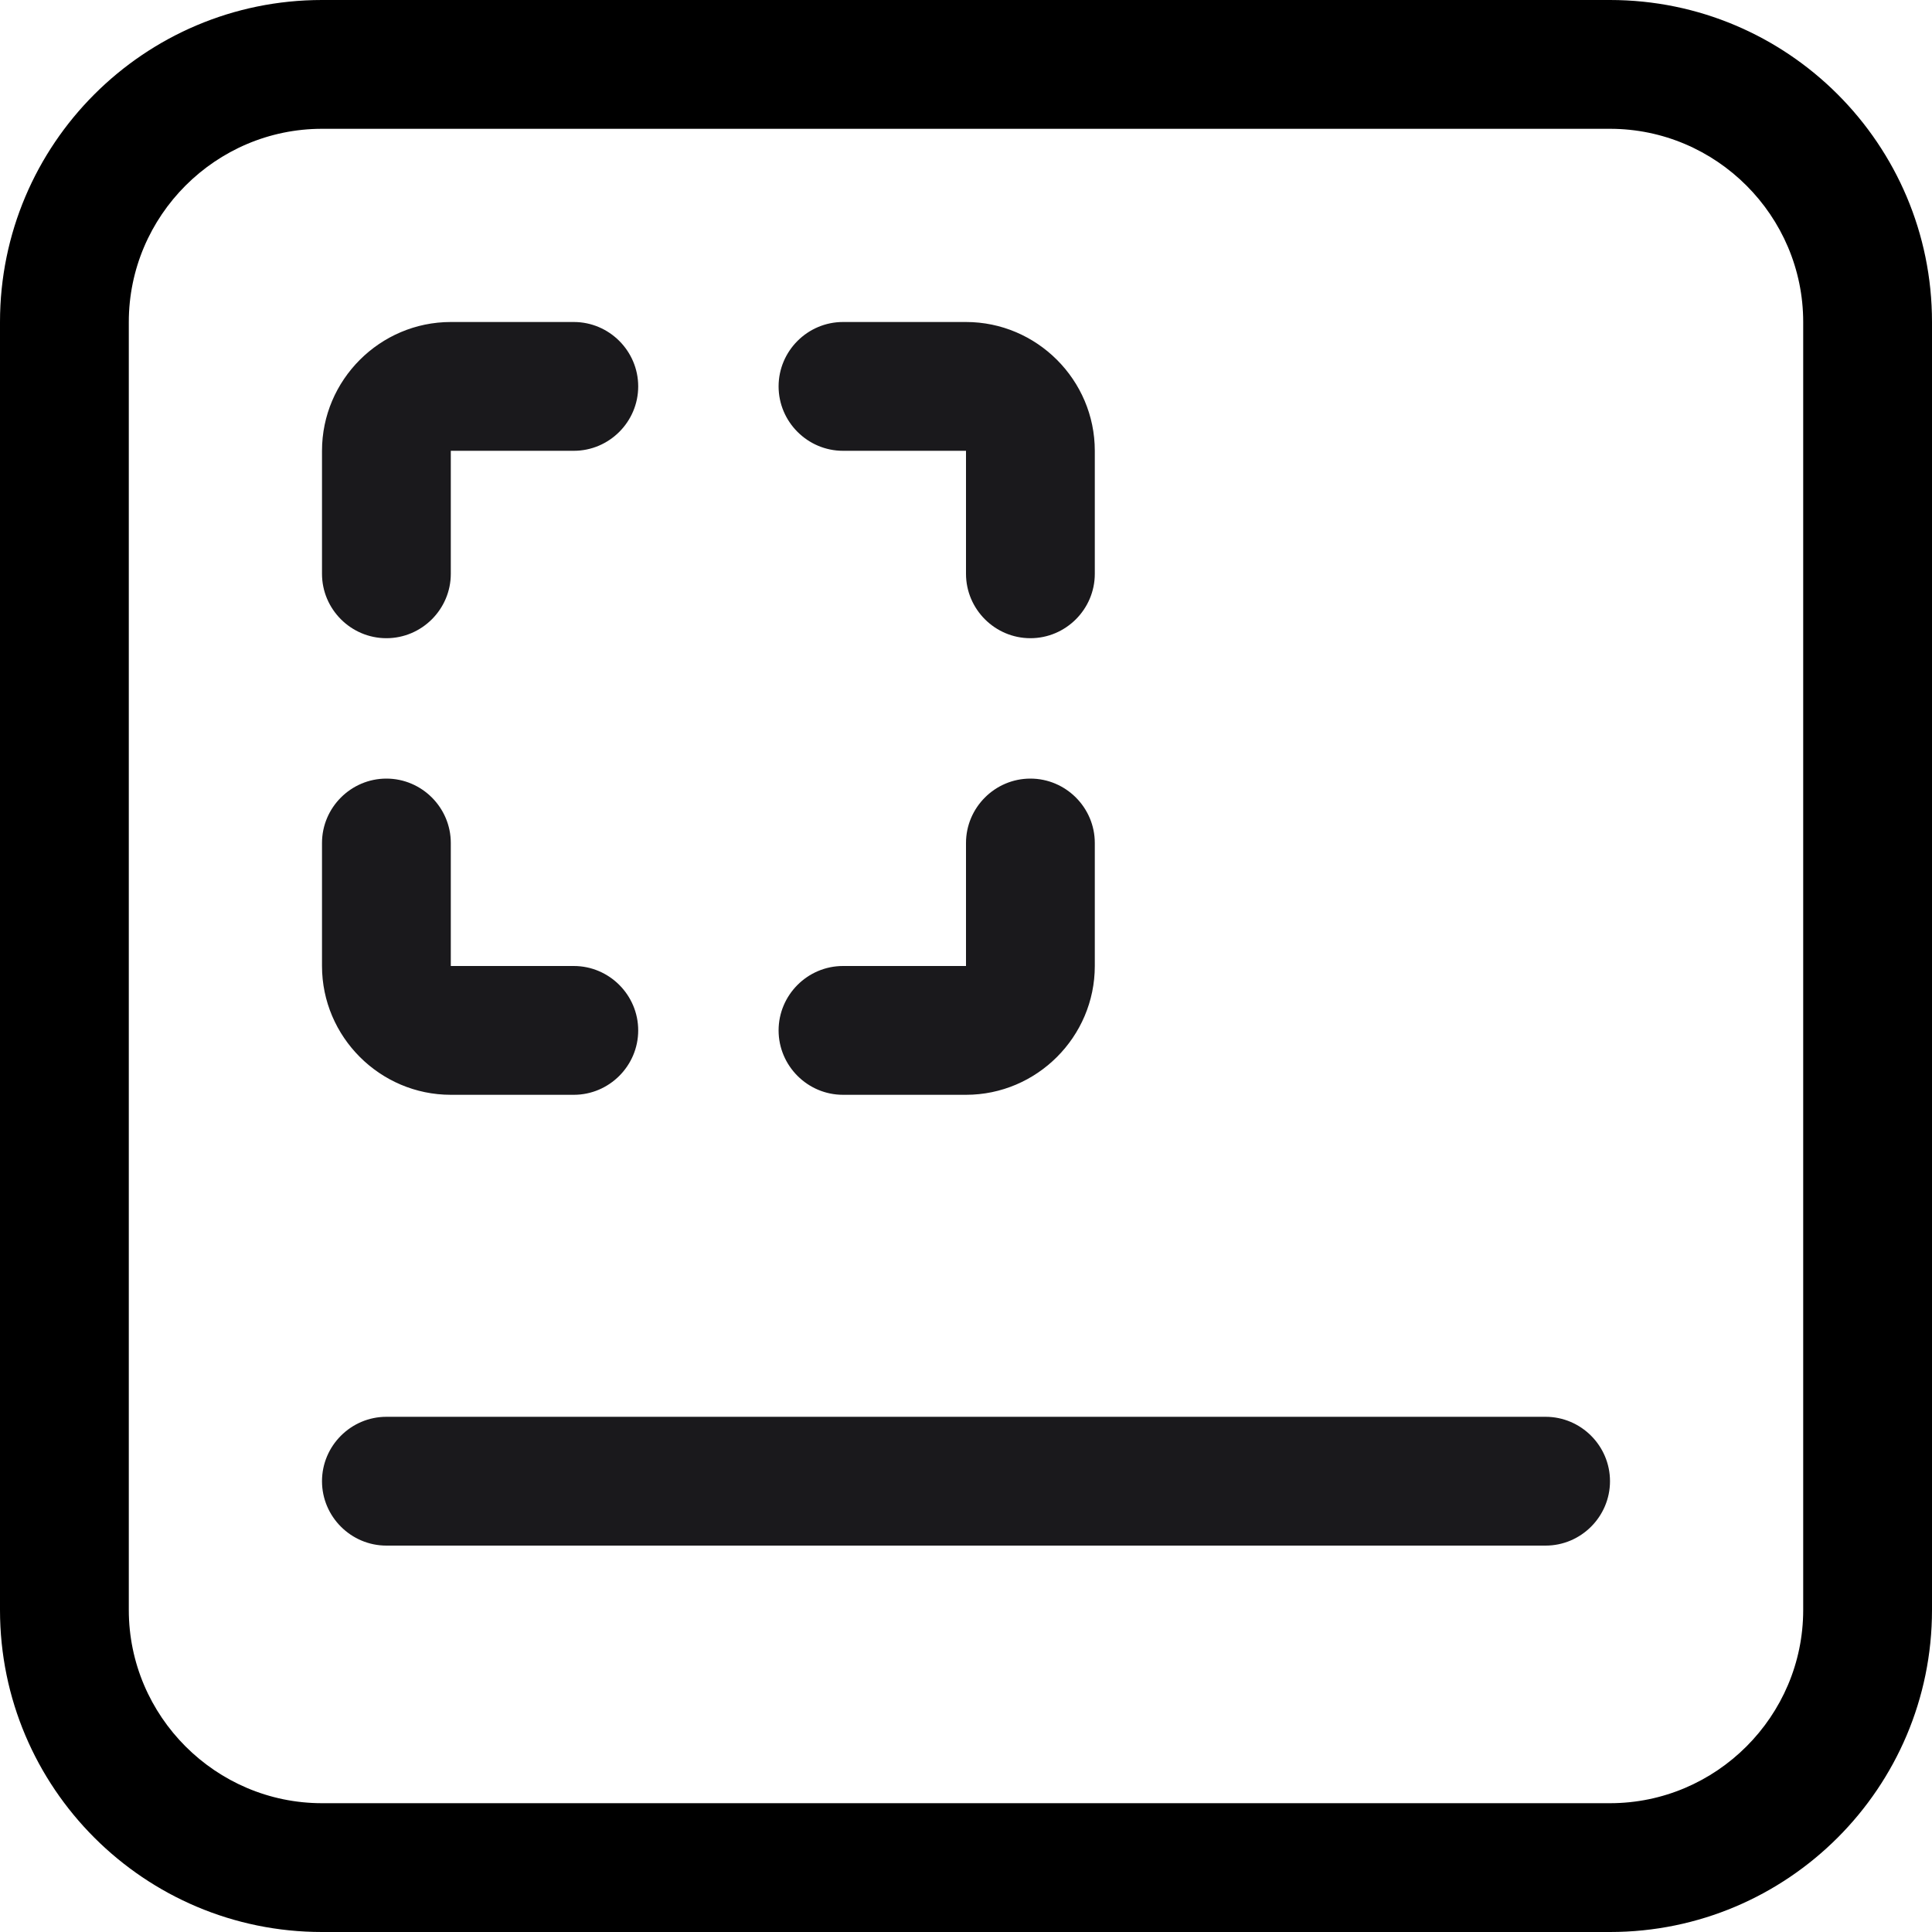
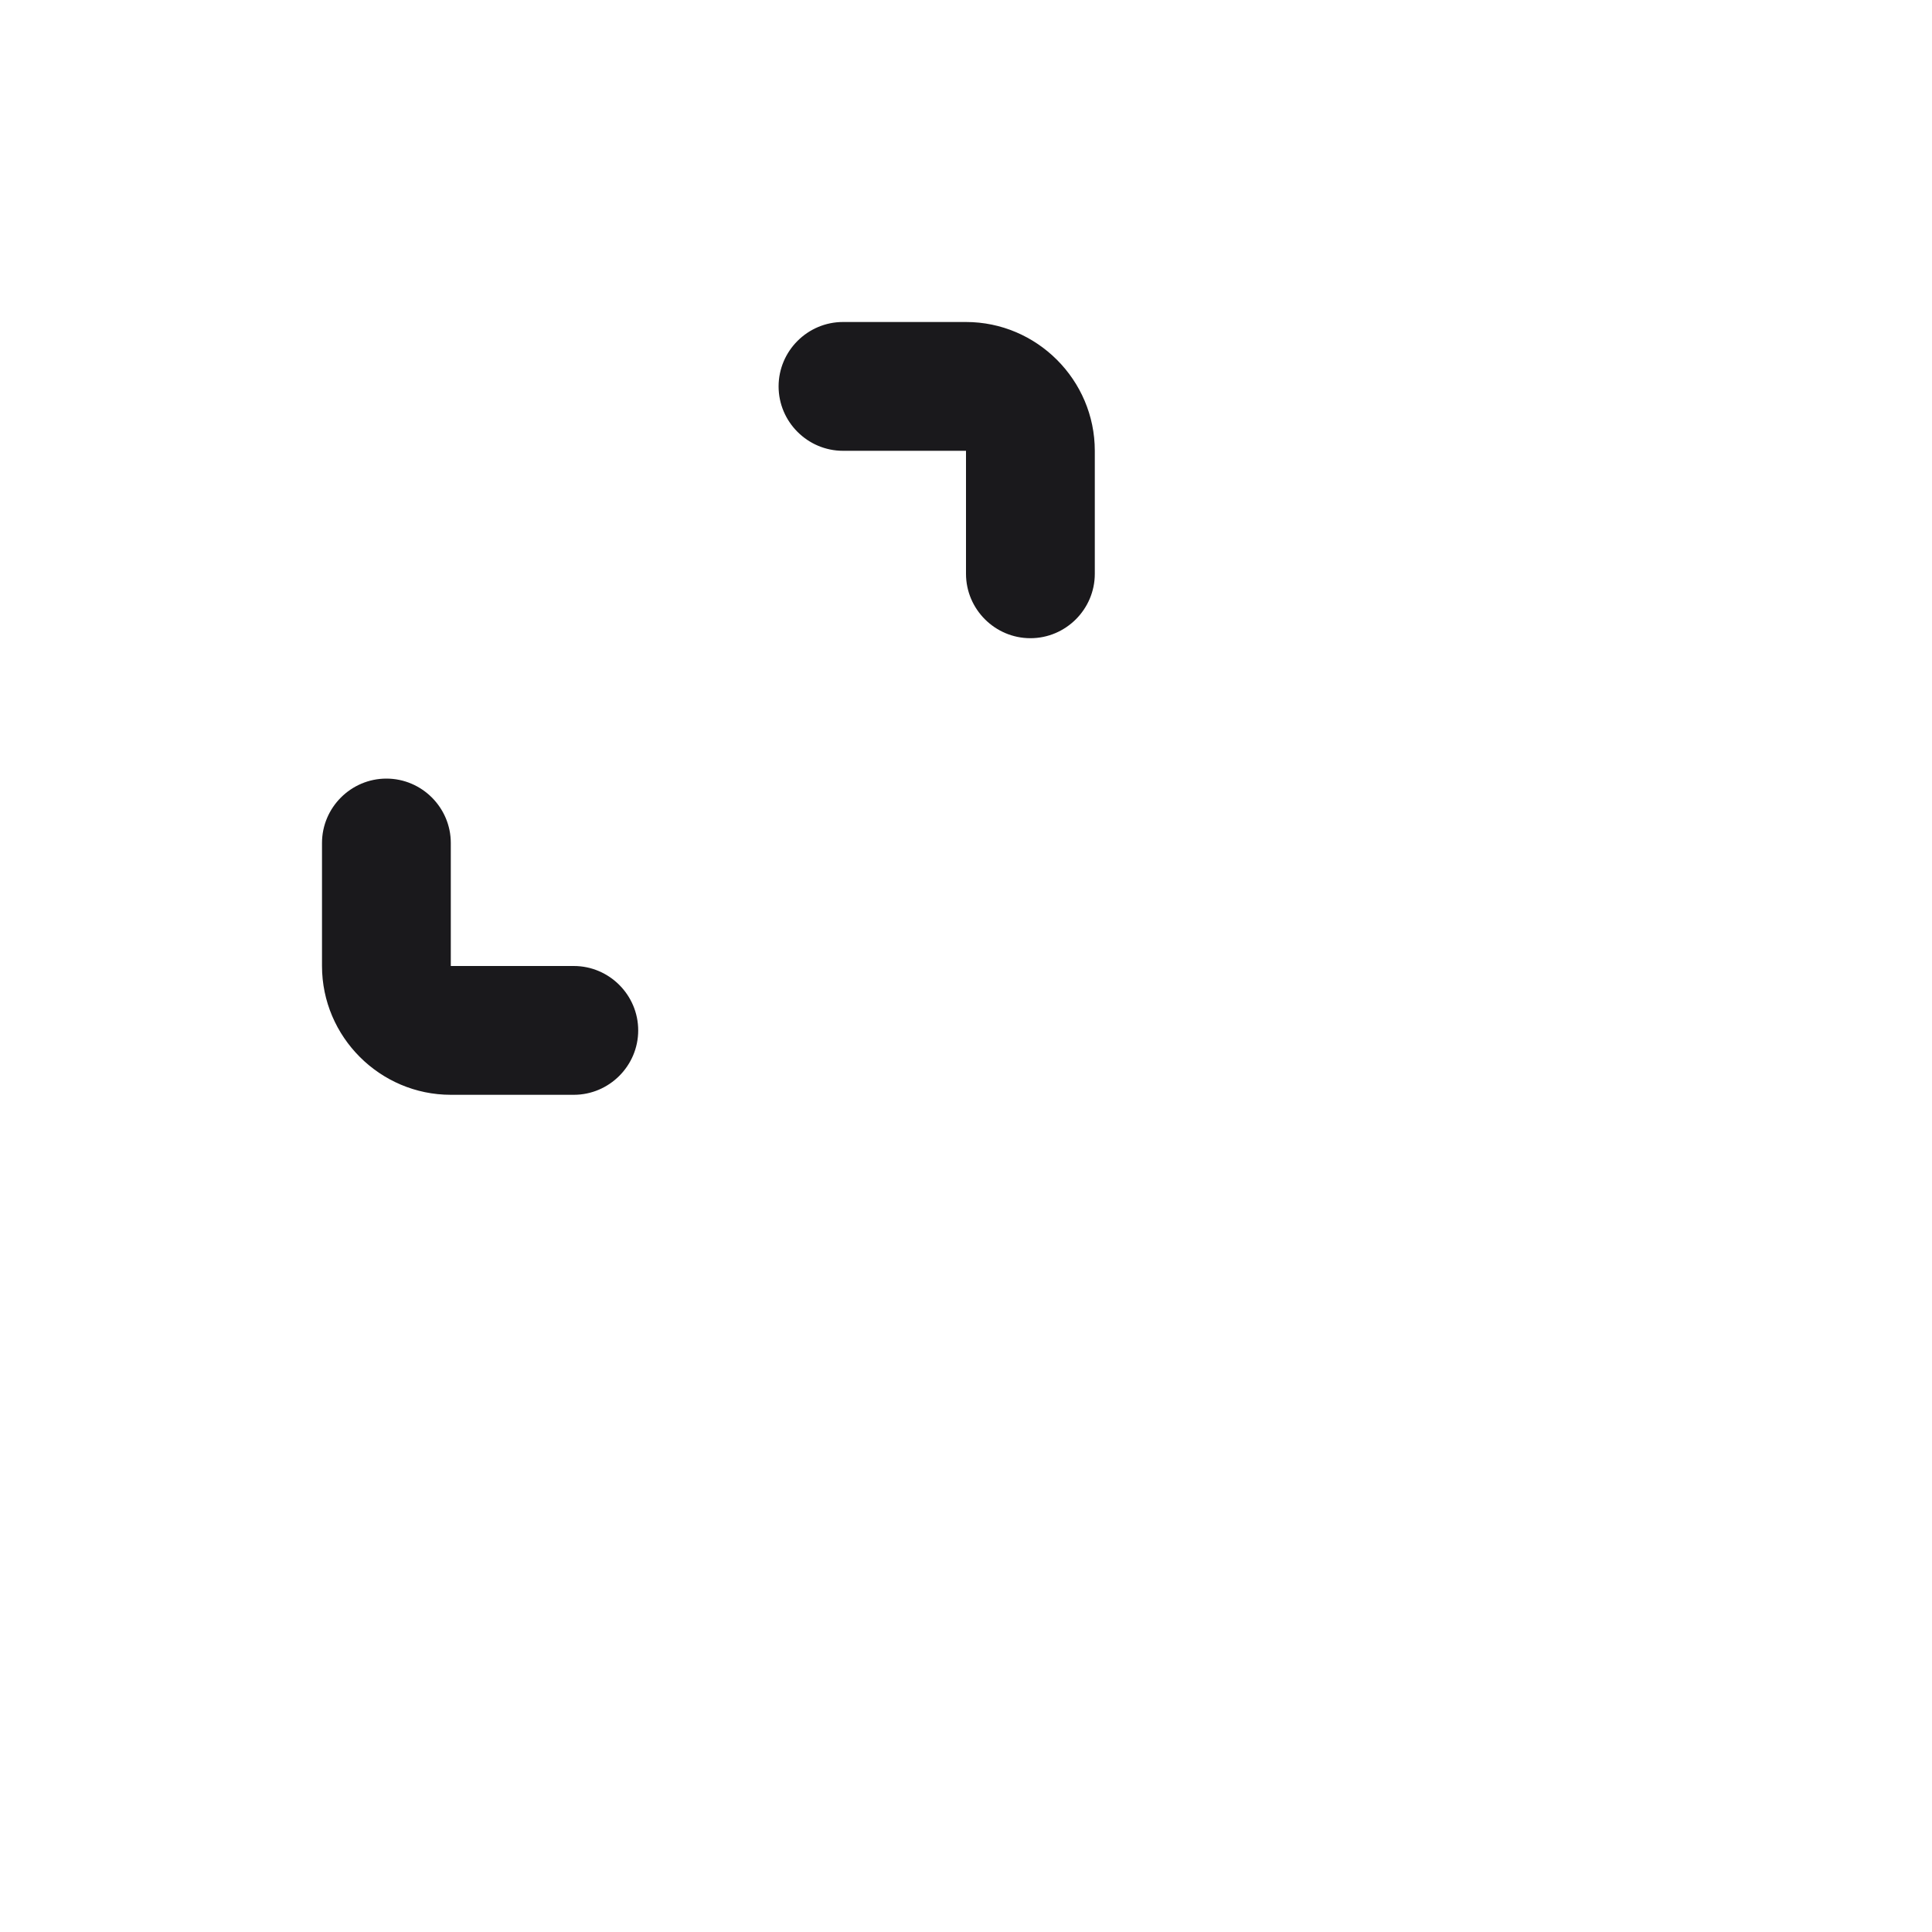
<svg xmlns="http://www.w3.org/2000/svg" width="30" height="30" viewBox="0 0 30 30" fill="none">
-   <path d="M25 30H5C2.24 30 0 27.76 0 25V5C0 2.24 2.24 0 5 0H25C27.76 0 30 2.24 30 5V25C30 27.76 27.76 30 25 30ZM5 2C3.35 2 2 3.35 2 5V25C2 26.65 3.35 28 5 28H25C26.65 28 28 26.65 28 25V5C28 3.35 26.65 2 25 2H5Z" fill="black" />
-   <path d="M6 9.91C5.45 9.91 5 9.46 5 8.91V7C5 5.9 5.9 5 7 5H8.91C9.46 5 9.91 5.45 9.91 6C9.91 6.55 9.46 7 8.91 7H7V8.91C7 9.46 6.55 9.91 6 9.91Z" fill="#1A191C" />
  <path d="M8.91 17H7C5.9 17 5 16.1 5 15V13.09C5 12.54 5.45 12.09 6 12.09C6.55 12.09 7 12.54 7 13.09V15H8.91C9.46 15 9.91 15.45 9.91 16C9.91 16.55 9.46 17 8.91 17Z" fill="#1A191C" />
  <path d="M16 9.91C15.45 9.91 15 9.46 15 8.91V7H13.09C12.54 7 12.09 6.55 12.09 6C12.09 5.45 12.54 5 13.09 5H15C16.1 5 17 5.9 17 7V8.91C17 9.46 16.55 9.91 16 9.91Z" fill="#1A191C" />
-   <path d="M15 17H13.09C12.54 17 12.09 16.55 12.09 16C12.09 15.45 12.54 15 13.09 15H15V13.09C15 12.54 15.45 12.09 16 12.09C16.55 12.09 17 12.54 17 13.09V15C17 16.1 16.1 17 15 17Z" fill="#1A191C" />
-   <path d="M24 24H6C5.45 24 5 23.55 5 23C5 22.45 5.45 22 6 22H24C24.55 22 25 22.45 25 23C25 23.55 24.55 24 24 24Z" fill="#1A191C" />
</svg>